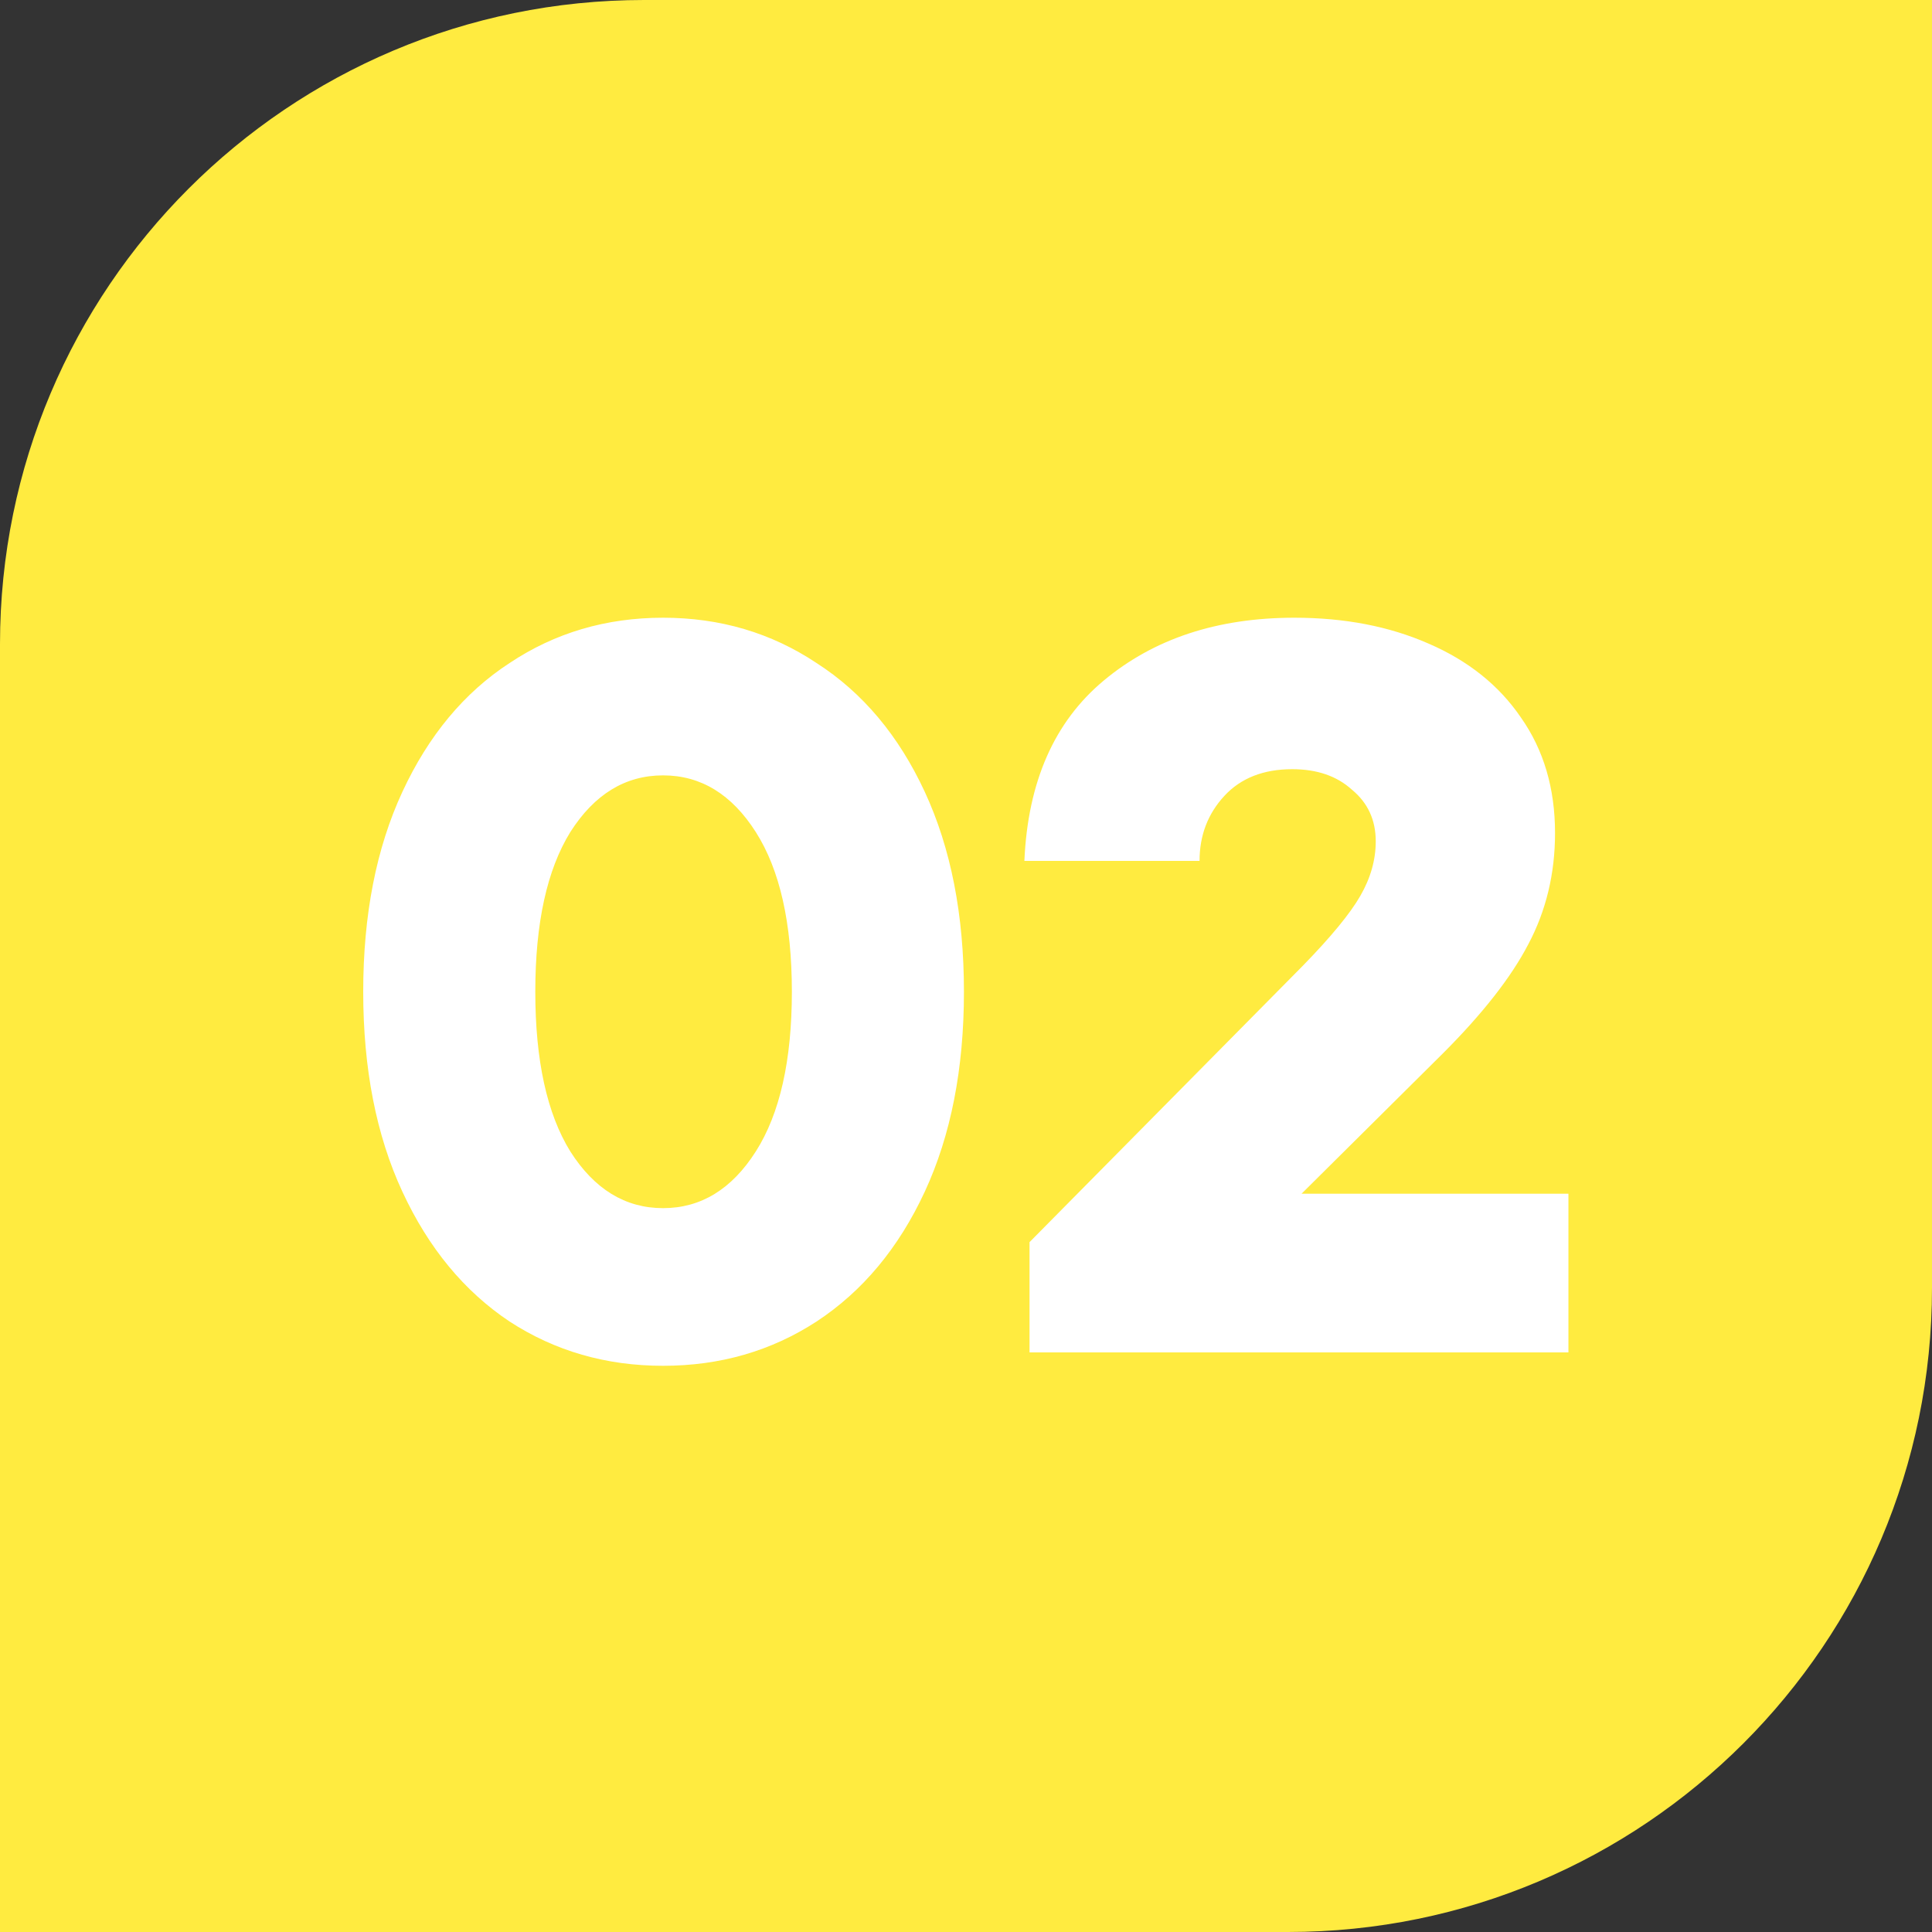
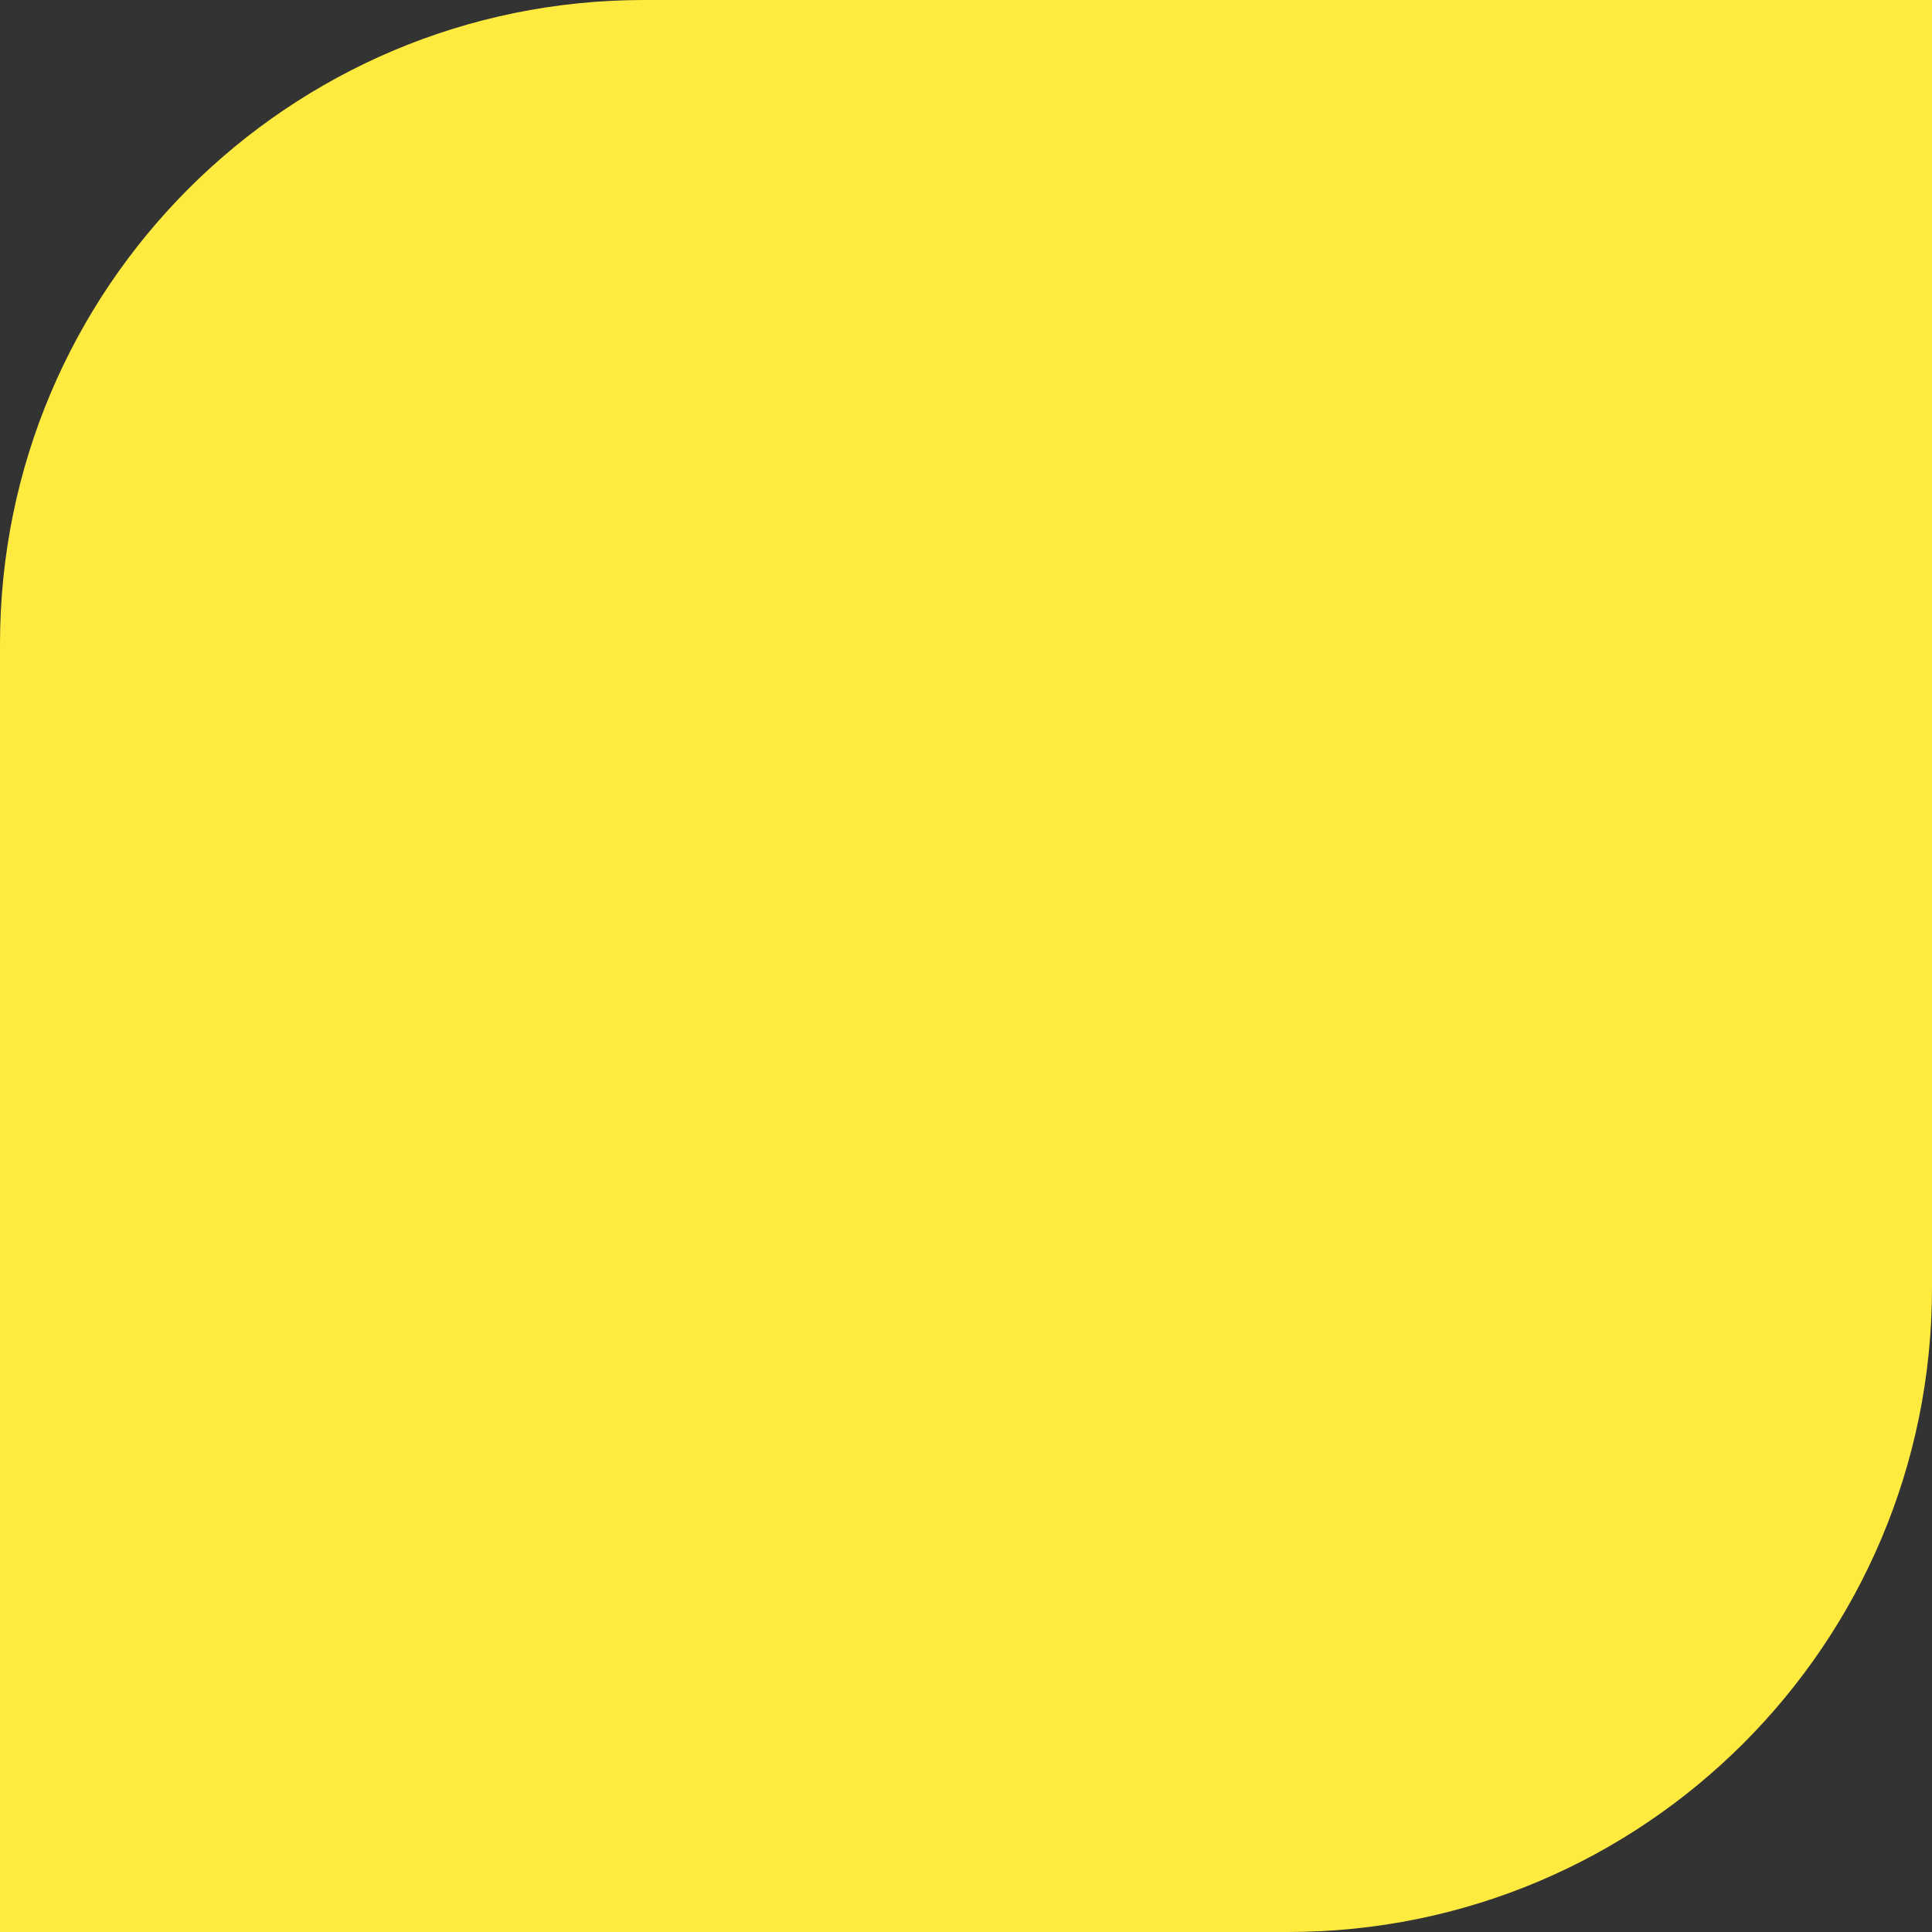
<svg xmlns="http://www.w3.org/2000/svg" width="60" height="60" viewBox="0 0 60 60" fill="none">
  <rect x="0" y="0" width="60" height="60" fill="#333333" stroke="none" />
  <path d="M0 20C0 8.954 8.954 0 20 0H60V40C60 51.046 51.046 60 40 60H0V20Z" fill="#FFEB40" />
-   <path d="M20.592 42.416C18.821 42.416 17.232 41.957 15.824 41.04C14.416 40.101 13.307 38.757 12.496 37.008C11.685 35.259 11.28 33.189 11.28 30.8C11.28 28.411 11.685 26.341 12.496 24.592C13.307 22.843 14.416 21.509 15.824 20.592C17.232 19.653 18.821 19.184 20.592 19.184C22.363 19.184 23.952 19.653 25.36 20.592C26.789 21.509 27.909 22.843 28.72 24.592C29.531 26.341 29.936 28.411 29.936 30.8C29.936 33.189 29.531 35.259 28.72 37.008C27.909 38.757 26.789 40.101 25.36 41.04C23.952 41.957 22.363 42.416 20.592 42.416ZM20.592 37.52C21.765 37.52 22.725 36.933 23.472 35.76C24.219 34.587 24.592 32.933 24.592 30.8C24.592 28.667 24.219 27.013 23.472 25.84C22.725 24.667 21.765 24.08 20.592 24.08C19.419 24.08 18.459 24.667 17.712 25.84C16.987 27.013 16.624 28.667 16.624 30.8C16.624 32.933 16.987 34.587 17.712 35.76C18.459 36.933 19.419 37.52 20.592 37.52ZM40.421 37.072H48.709V42H31.973V38.576L40.453 30C41.328 29.104 41.925 28.379 42.245 27.824C42.565 27.269 42.725 26.704 42.725 26.128C42.725 25.467 42.48 24.933 41.989 24.528C41.52 24.101 40.901 23.888 40.133 23.888C39.237 23.888 38.533 24.165 38.021 24.72C37.509 25.275 37.253 25.947 37.253 26.736H31.813C31.92 24.283 32.741 22.416 34.277 21.136C35.835 19.835 37.808 19.184 40.197 19.184C41.755 19.184 43.141 19.451 44.357 19.984C45.595 20.517 46.555 21.285 47.237 22.288C47.941 23.291 48.293 24.485 48.293 25.872C48.293 27.131 48.016 28.283 47.461 29.328C46.928 30.352 46.043 31.483 44.805 32.72L40.421 37.072Z" fill="white" />
</svg>